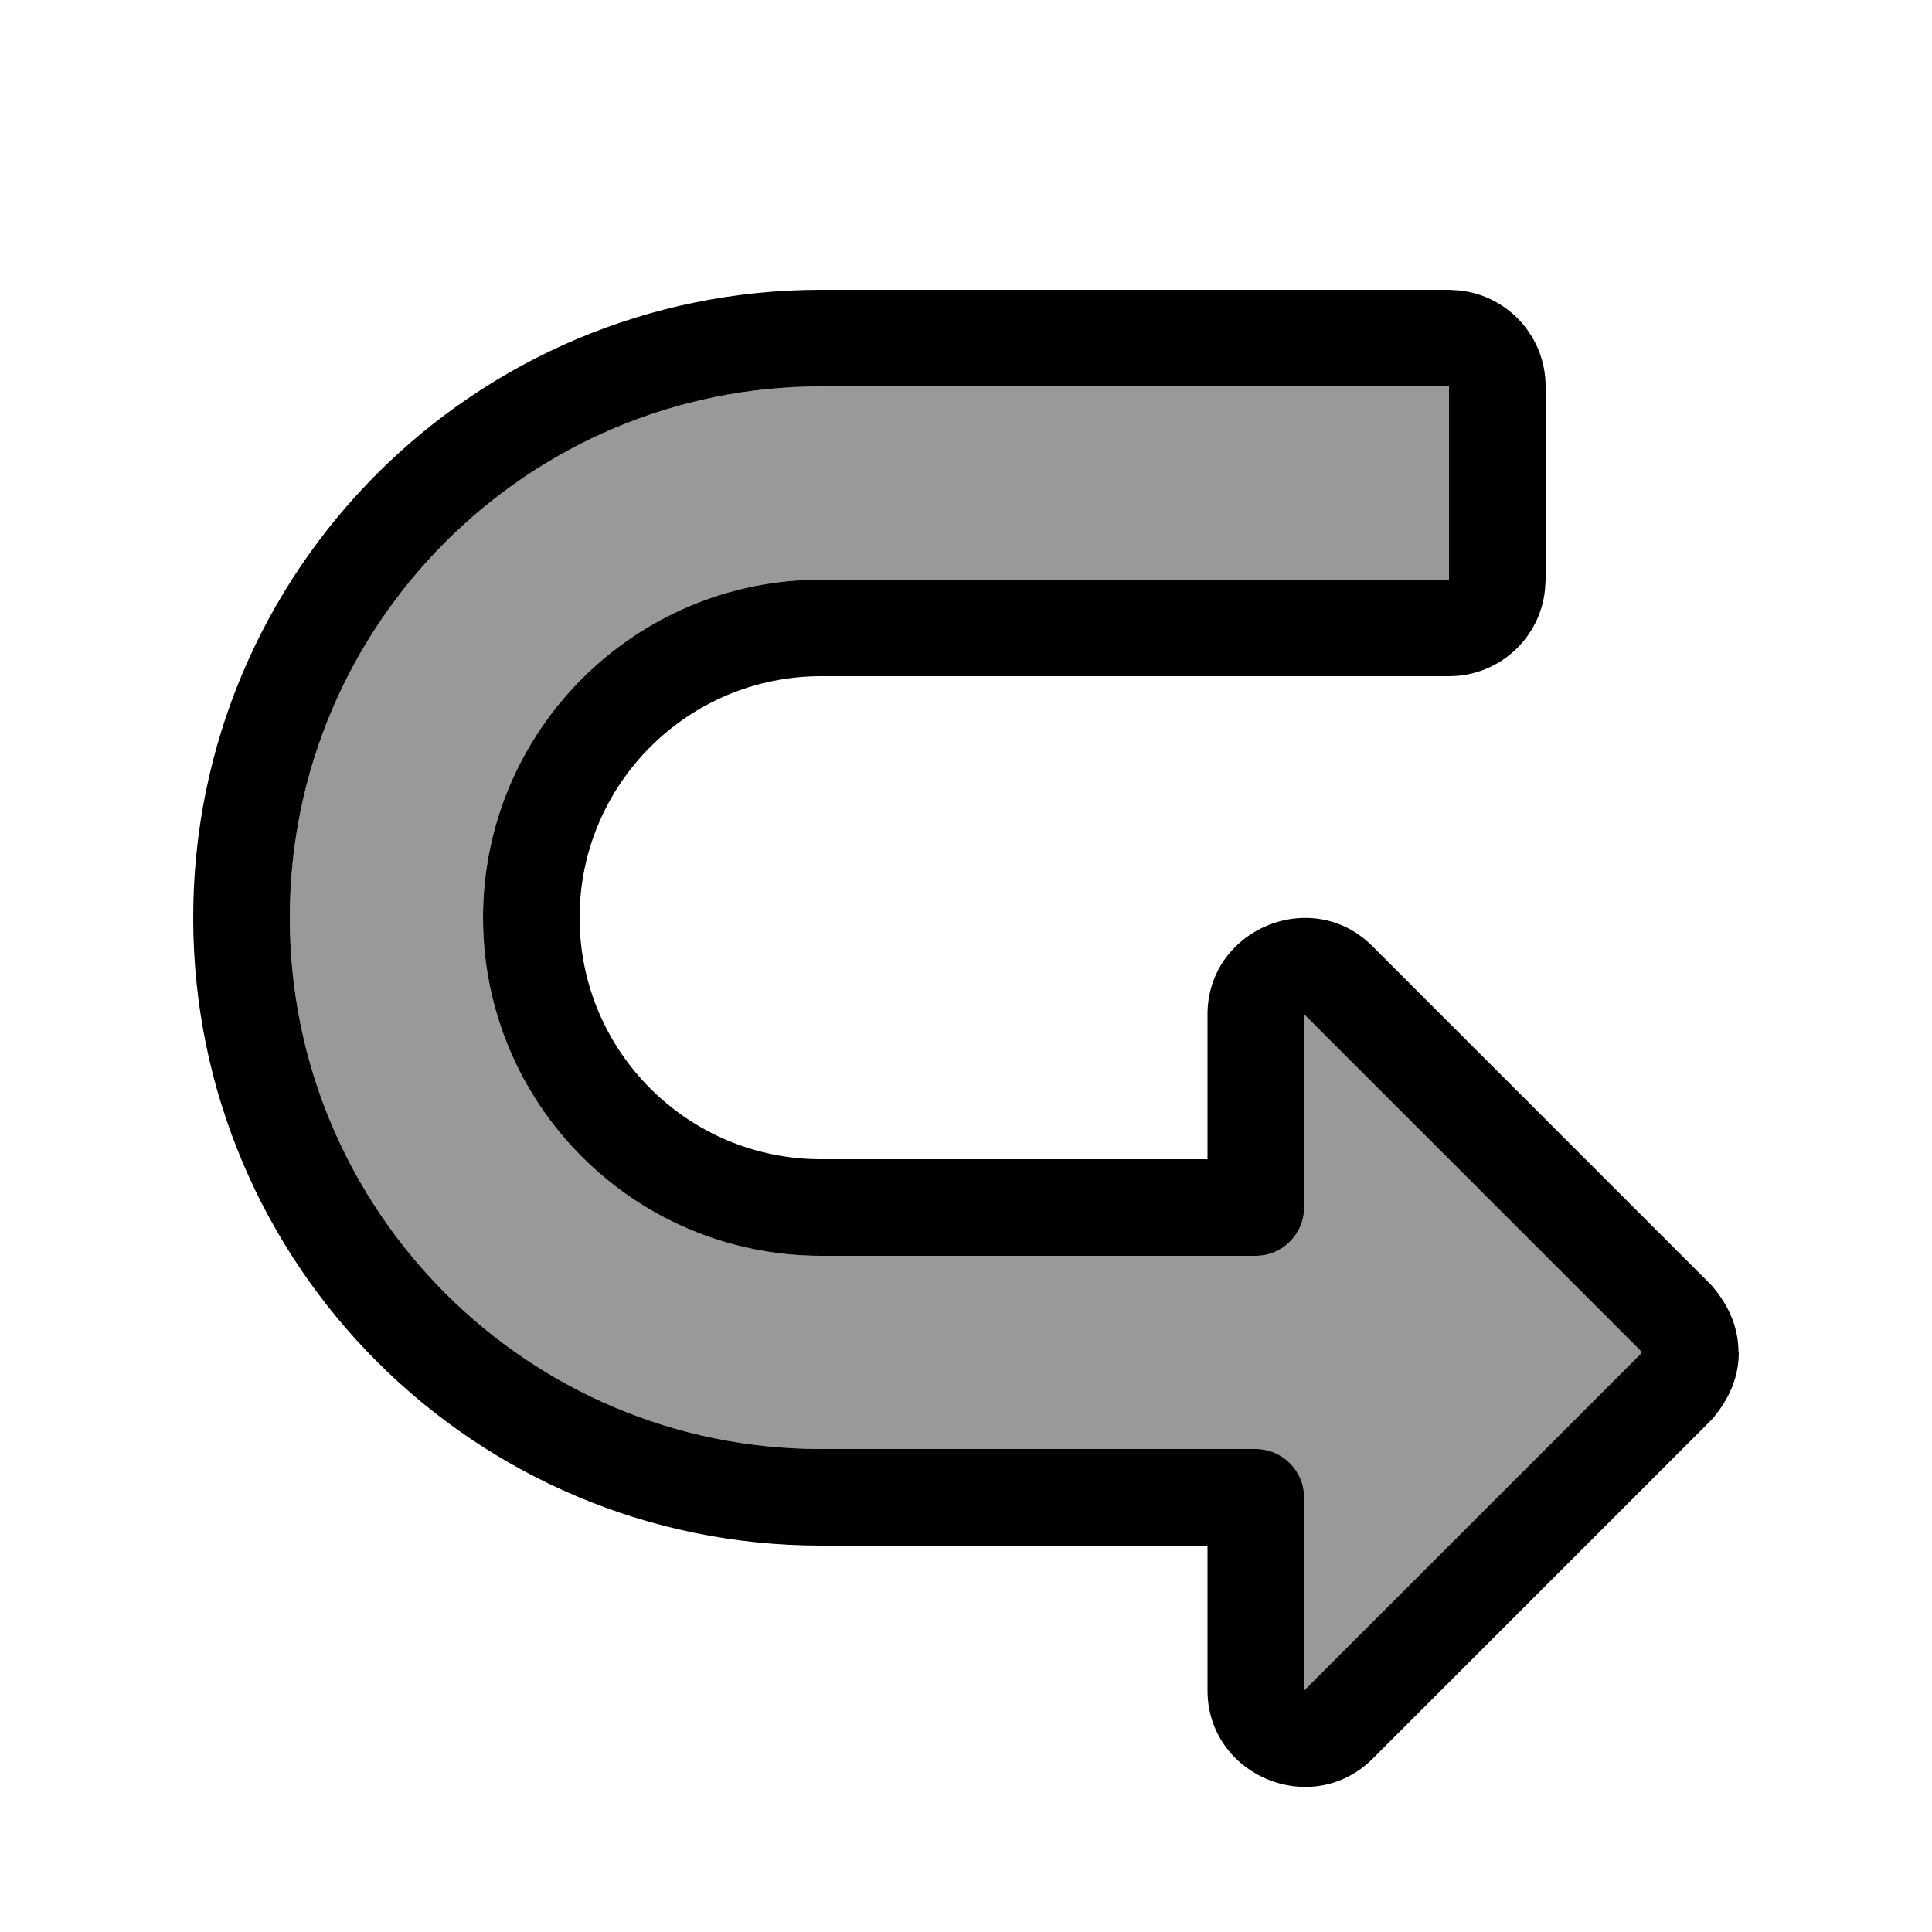
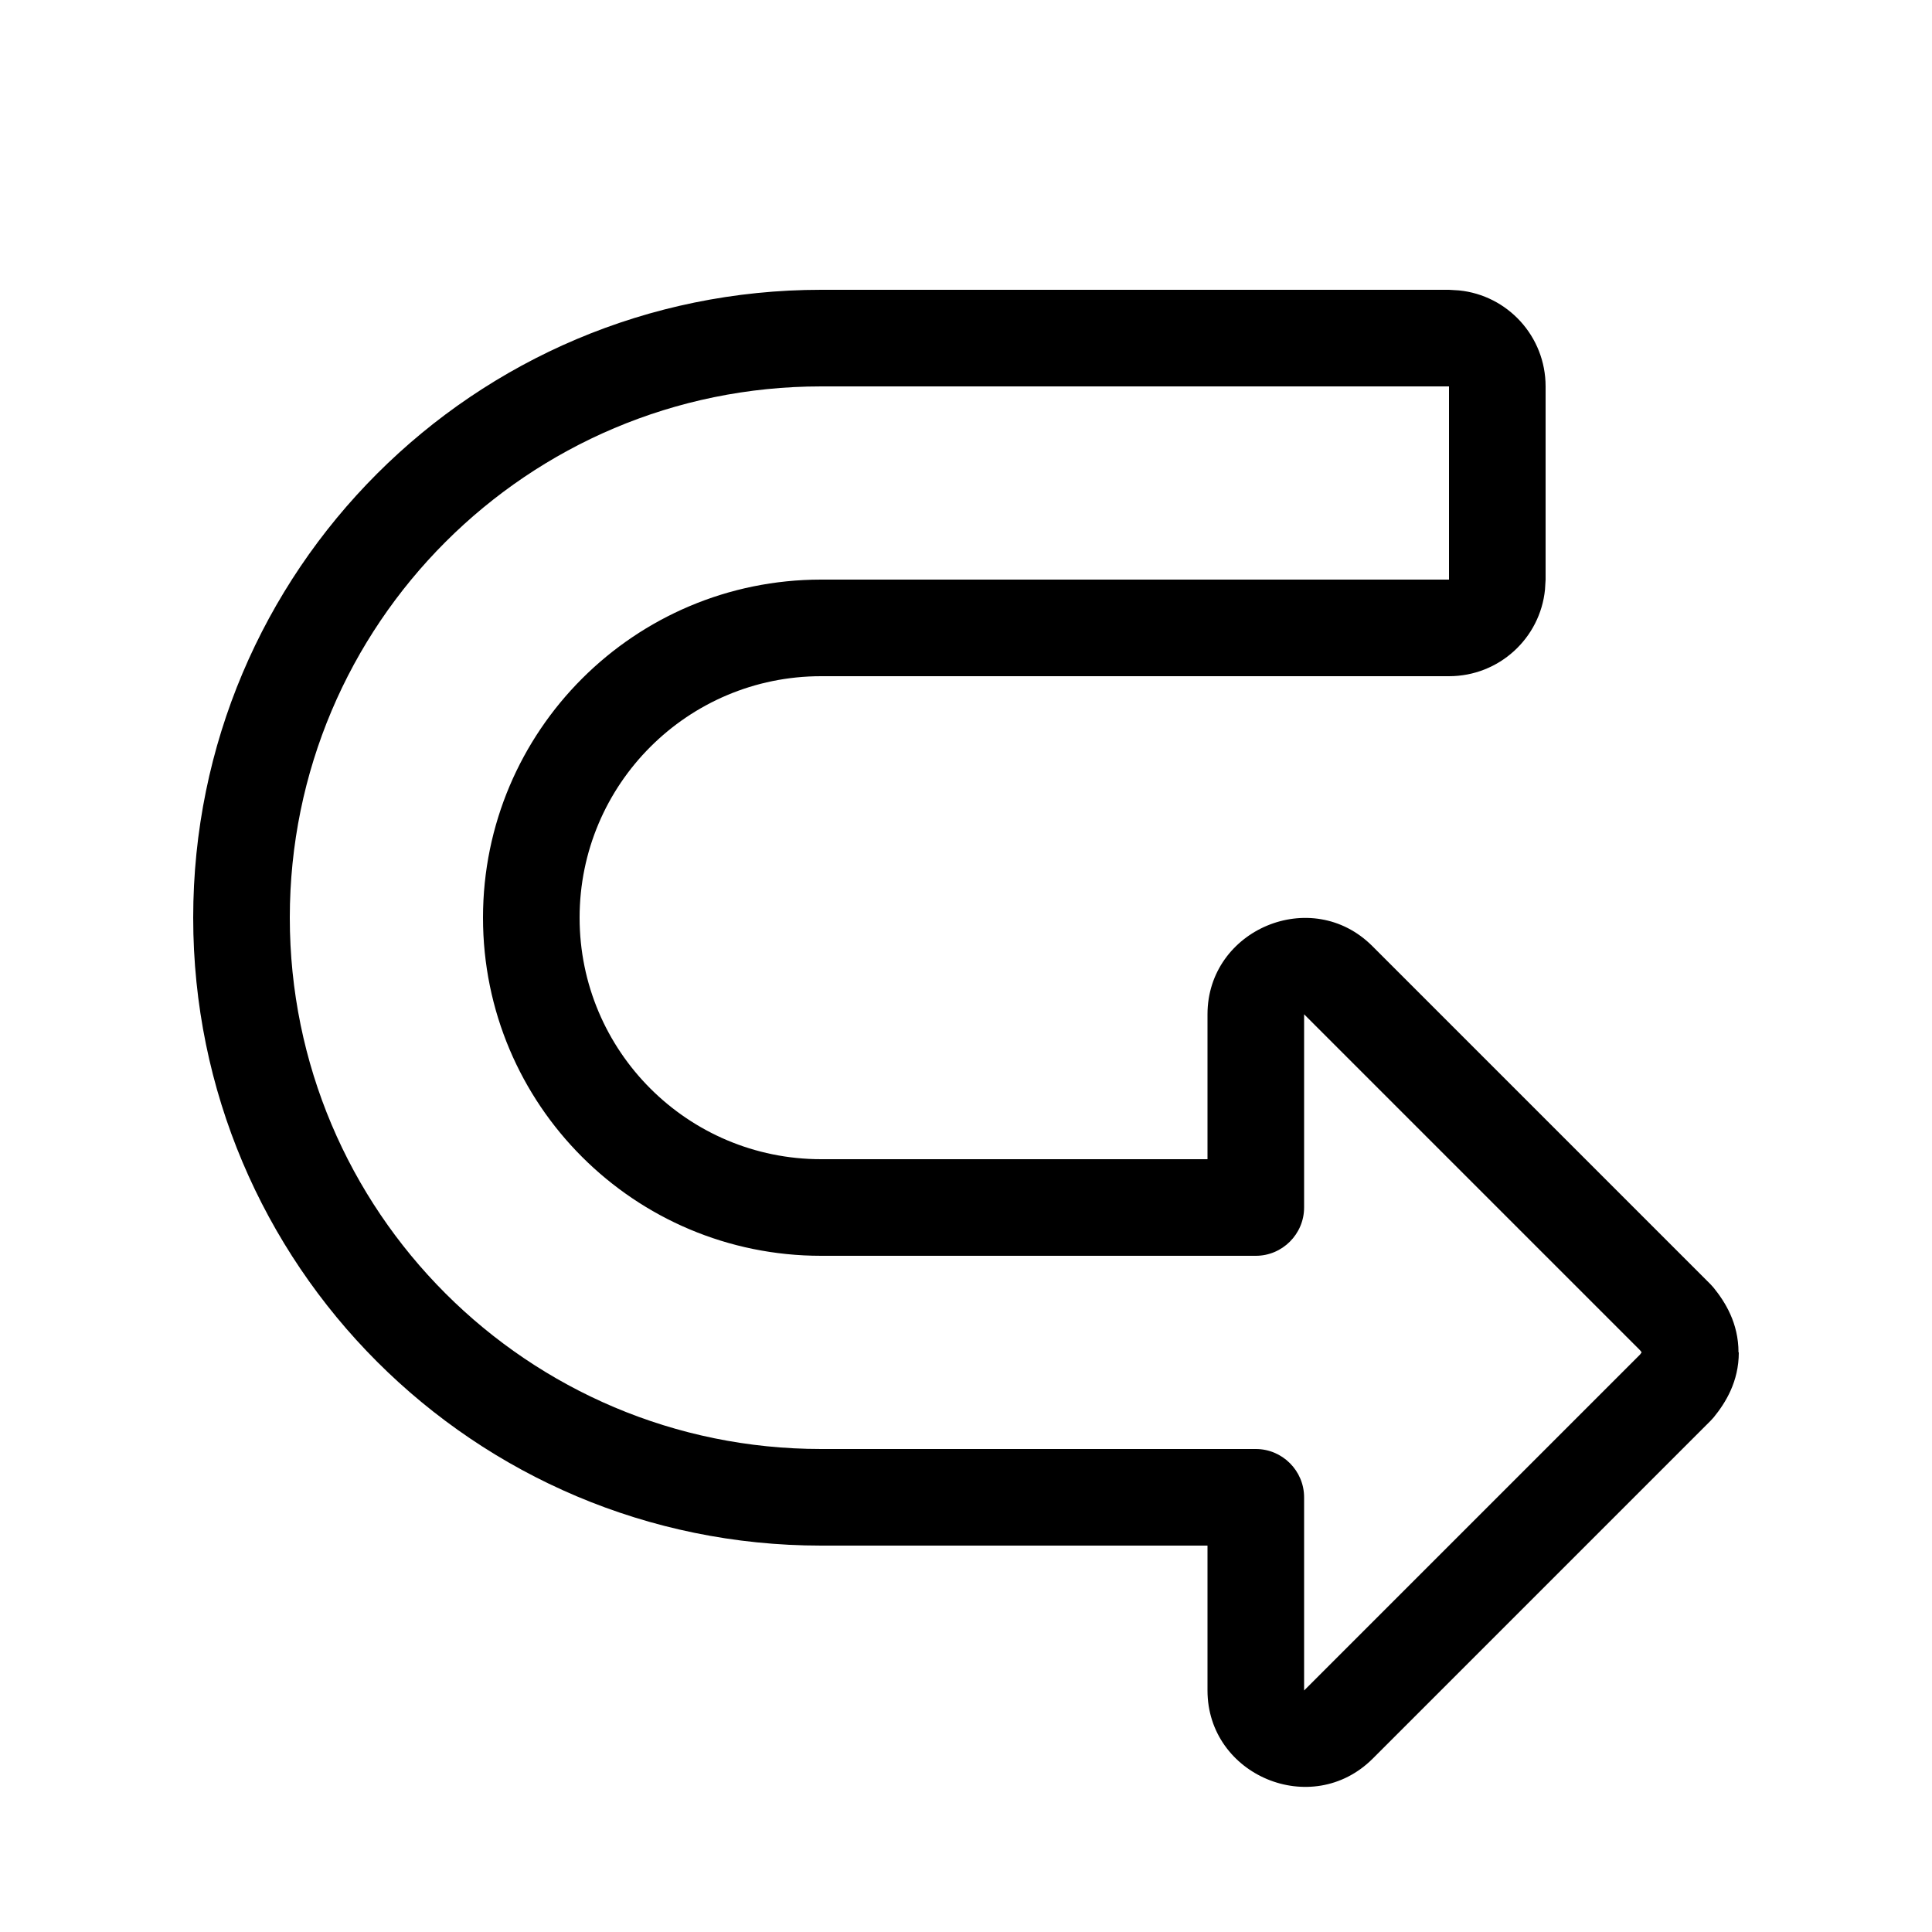
<svg xmlns="http://www.w3.org/2000/svg" viewBox="0 0 640 640">
-   <path opacity=".4" fill="currentColor" d="M96 304C96 401.2 174.8 480 272 480L416 480C424.8 480 432 487.2 432 496L432 560L543.2 448.8C543.5 448.5 543.6 448.2 543.8 448C543.7 447.8 543.5 447.5 543.2 447.2L432 336L432 400C432 408.8 424.8 416 416 416L272 416C210.1 416 160 365.9 160 304C160 242.1 210.2 192 272 192L480 192L480 128L272 128C174.8 128 96 206.8 96 304z" />
  <path fill="currentColor" d="M576 448C576 457.7 571.6 464.7 567.7 469.5L566.7 470.6L454.7 582.6C434.5 602.7 400 588.1 400 560L400 512L272 512C157.1 512 64 418.9 64 304C64 189.1 157.1 96 272 96L480 96L483.3 96.2C499.4 97.8 512 111.4 512 128L512 192L511.8 195.3C510.2 211.4 496.6 224 480 224L272 224C227.8 224 192 259.8 192 304C192 348.2 227.8 384 272 384L400 384L400 336C400 307.9 434.5 293.3 454.6 313.4L566.6 425.4L567.6 426.5C571.5 431.3 575.9 438.3 575.9 448L575.9 448zM543.2 447.2L432 336L432 400C432 408.8 424.8 416 416 416L272 416C210.1 416 160 365.9 160 304C160 242.1 210.2 192 272 192L480 192L480 128L272 128C174.8 128 96 206.8 96 304C96 401.2 174.8 480 272 480L416 480C424.8 480 432 487.2 432 496L432 560L543.2 448.8C543.5 448.5 543.6 448.2 543.8 448C543.7 447.8 543.5 447.5 543.2 447.2z" />
</svg>